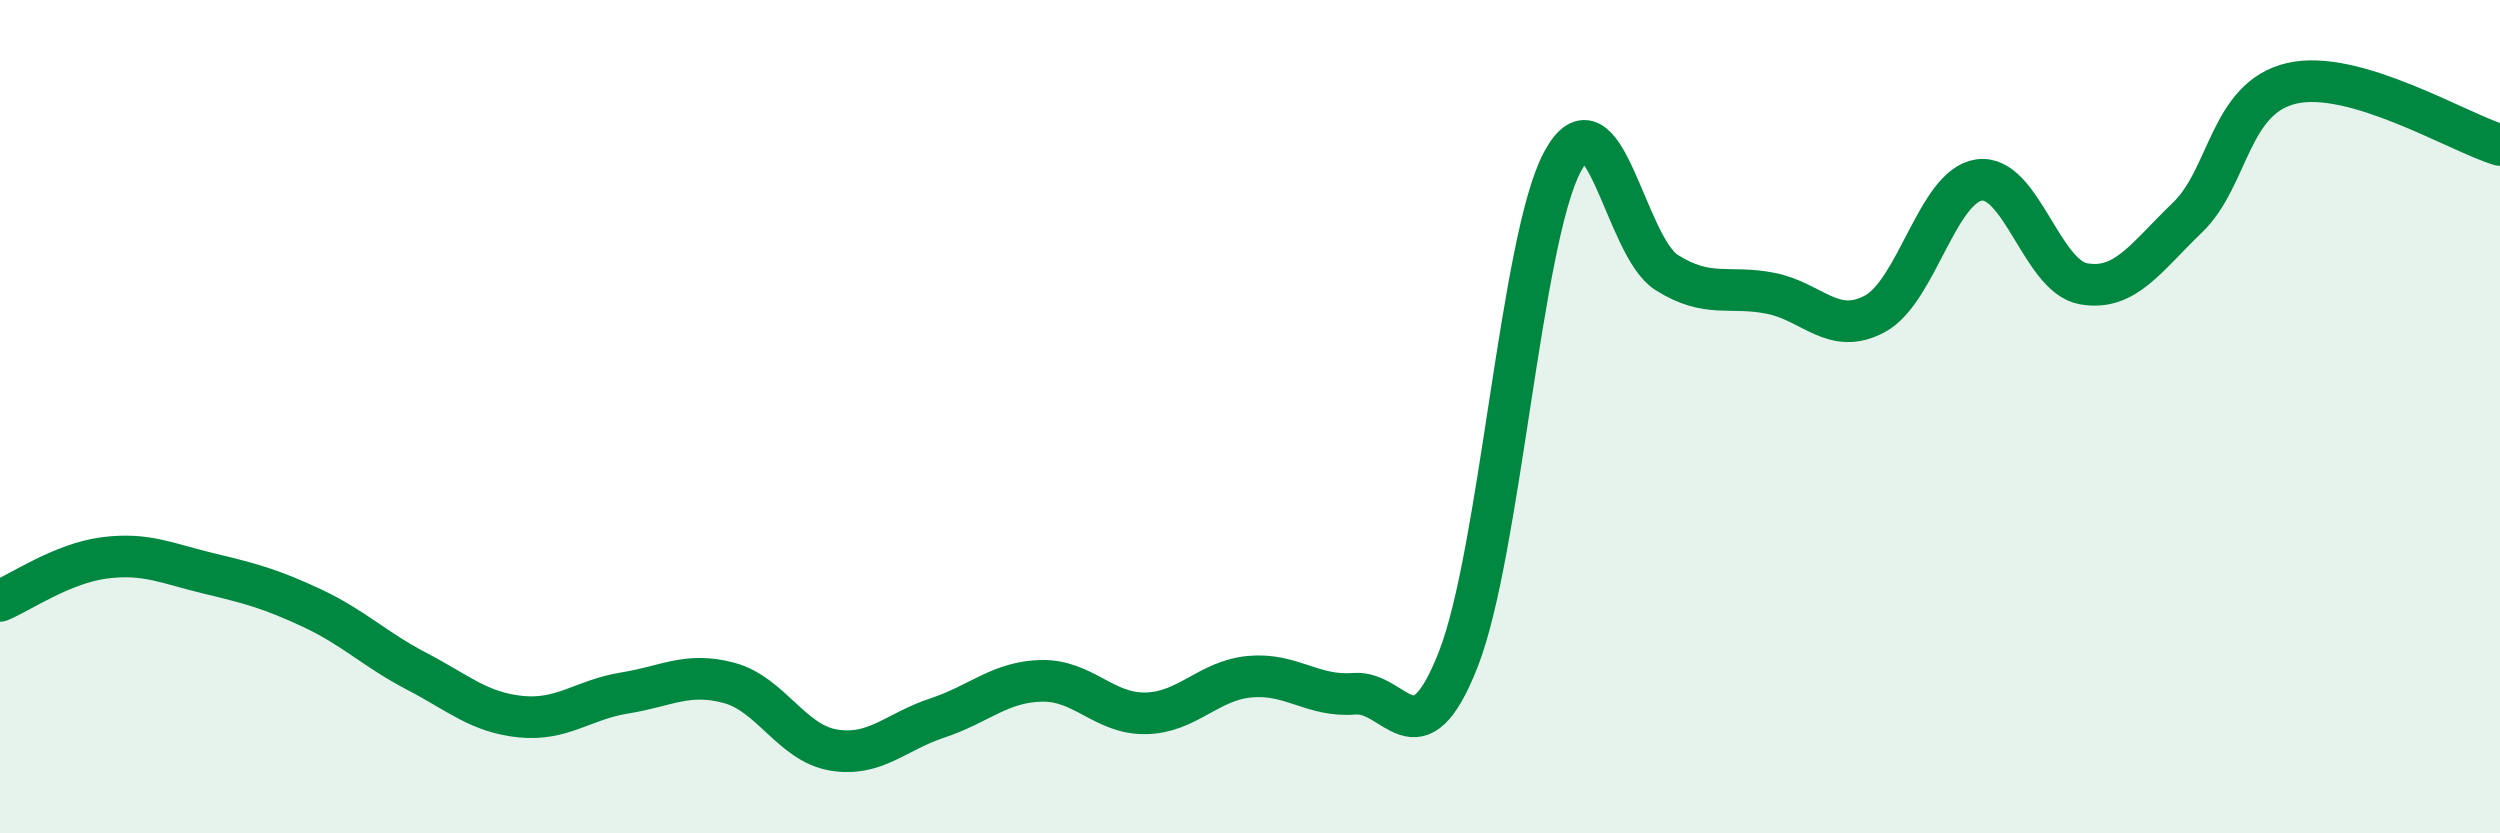
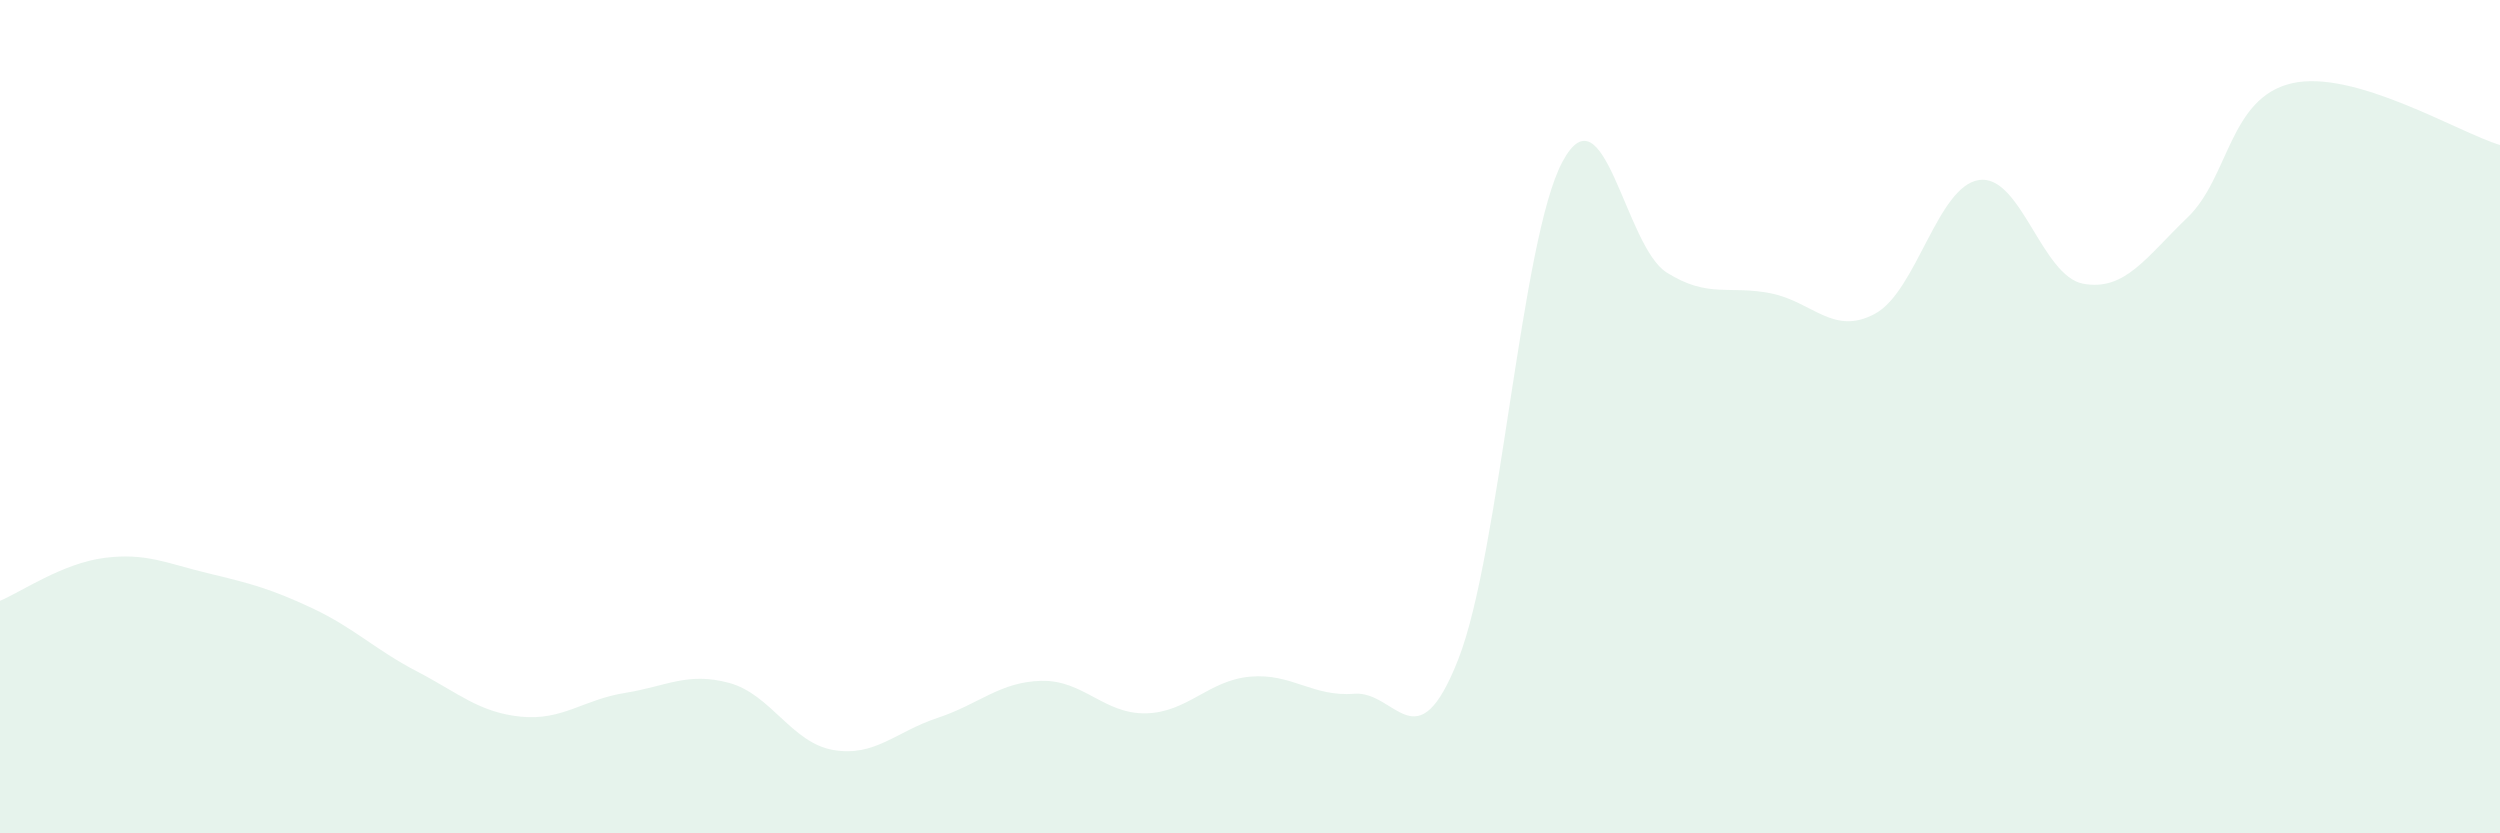
<svg xmlns="http://www.w3.org/2000/svg" width="60" height="20" viewBox="0 0 60 20">
  <path d="M 0,14.42 C 0.5,14.21 1.5,13.52 2.5,13.39 C 3.5,13.26 4,13.52 5,13.76 C 6,14 6.5,14.13 7.5,14.6 C 8.5,15.07 9,15.59 10,16.11 C 11,16.63 11.5,17.1 12.5,17.2 C 13.5,17.3 14,16.79 15,16.63 C 16,16.47 16.5,16.12 17.5,16.39 C 18.5,16.66 19,17.83 20,18 C 21,18.17 21.5,17.56 22.5,17.23 C 23.5,16.9 24,16.36 25,16.34 C 26,16.32 26.5,17.14 27.5,17.12 C 28.5,17.1 29,16.33 30,16.24 C 31,16.15 31.5,16.73 32.5,16.65 C 33.5,16.57 34,18.37 35,15.82 C 36,13.27 36.5,5.74 37.5,3.88 C 38.5,2.02 39,5.91 40,6.54 C 41,7.17 41.5,6.84 42.5,7.04 C 43.5,7.24 44,8.07 45,7.53 C 46,6.99 46.5,4.46 47.5,4.32 C 48.5,4.18 49,6.63 50,6.81 C 51,6.99 51.5,6.18 52.5,5.22 C 53.5,4.26 53.5,2.35 55,2 C 56.5,1.65 59,3.18 60,3.48L60 20L0 20Z" fill="#008740" opacity="0.1" stroke-linecap="round" stroke-linejoin="round" />
-   <path d="M 0,14.42 C 0.5,14.21 1.5,13.52 2.5,13.39 C 3.5,13.26 4,13.52 5,13.76 C 6,14 6.5,14.13 7.5,14.6 C 8.5,15.07 9,15.59 10,16.11 C 11,16.63 11.5,17.1 12.5,17.2 C 13.5,17.3 14,16.79 15,16.63 C 16,16.47 16.5,16.12 17.5,16.39 C 18.5,16.66 19,17.83 20,18 C 21,18.17 21.5,17.56 22.5,17.23 C 23.5,16.9 24,16.36 25,16.34 C 26,16.32 26.5,17.14 27.5,17.12 C 28.5,17.1 29,16.33 30,16.24 C 31,16.15 31.5,16.73 32.5,16.65 C 33.5,16.57 34,18.37 35,15.82 C 36,13.27 36.5,5.74 37.5,3.88 C 38.5,2.02 39,5.91 40,6.54 C 41,7.17 41.5,6.84 42.5,7.04 C 43.5,7.24 44,8.07 45,7.53 C 46,6.99 46.5,4.46 47.5,4.32 C 48.5,4.18 49,6.63 50,6.81 C 51,6.99 51.5,6.18 52.5,5.22 C 53.5,4.26 53.5,2.35 55,2 C 56.5,1.65 59,3.18 60,3.48" stroke="#008740" stroke-width="1" fill="none" stroke-linecap="round" stroke-linejoin="round" />
</svg>